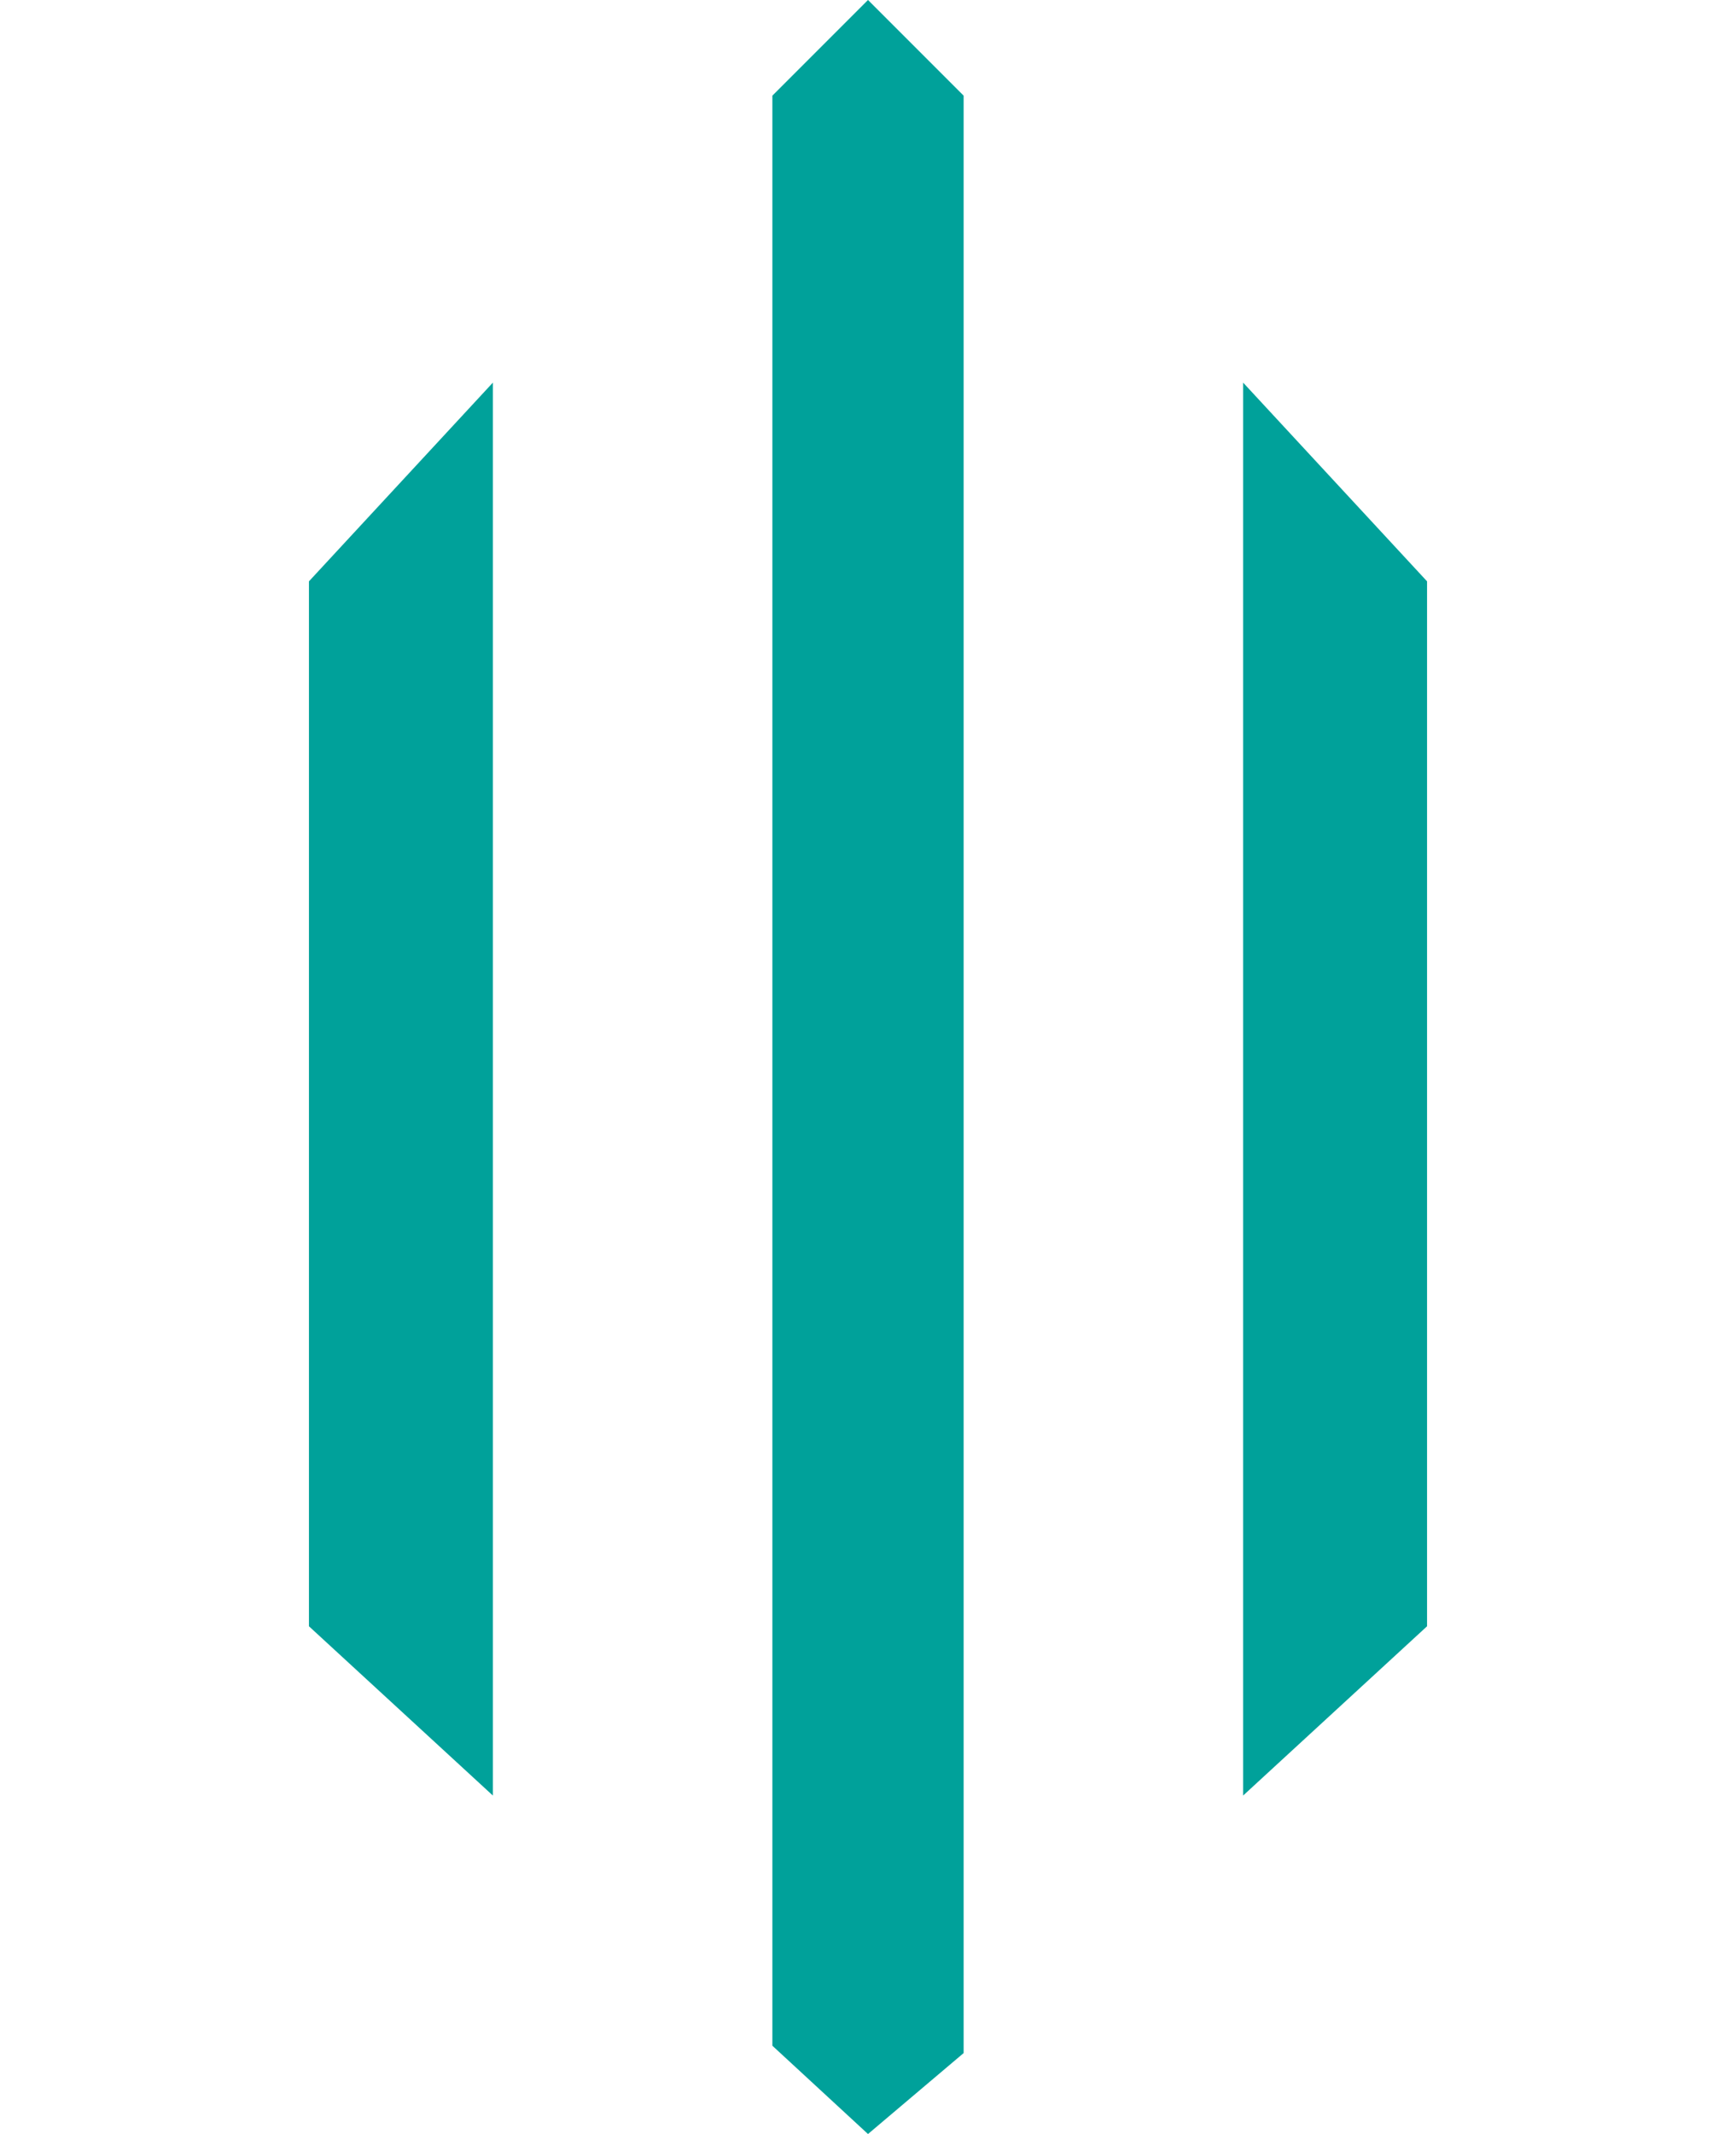
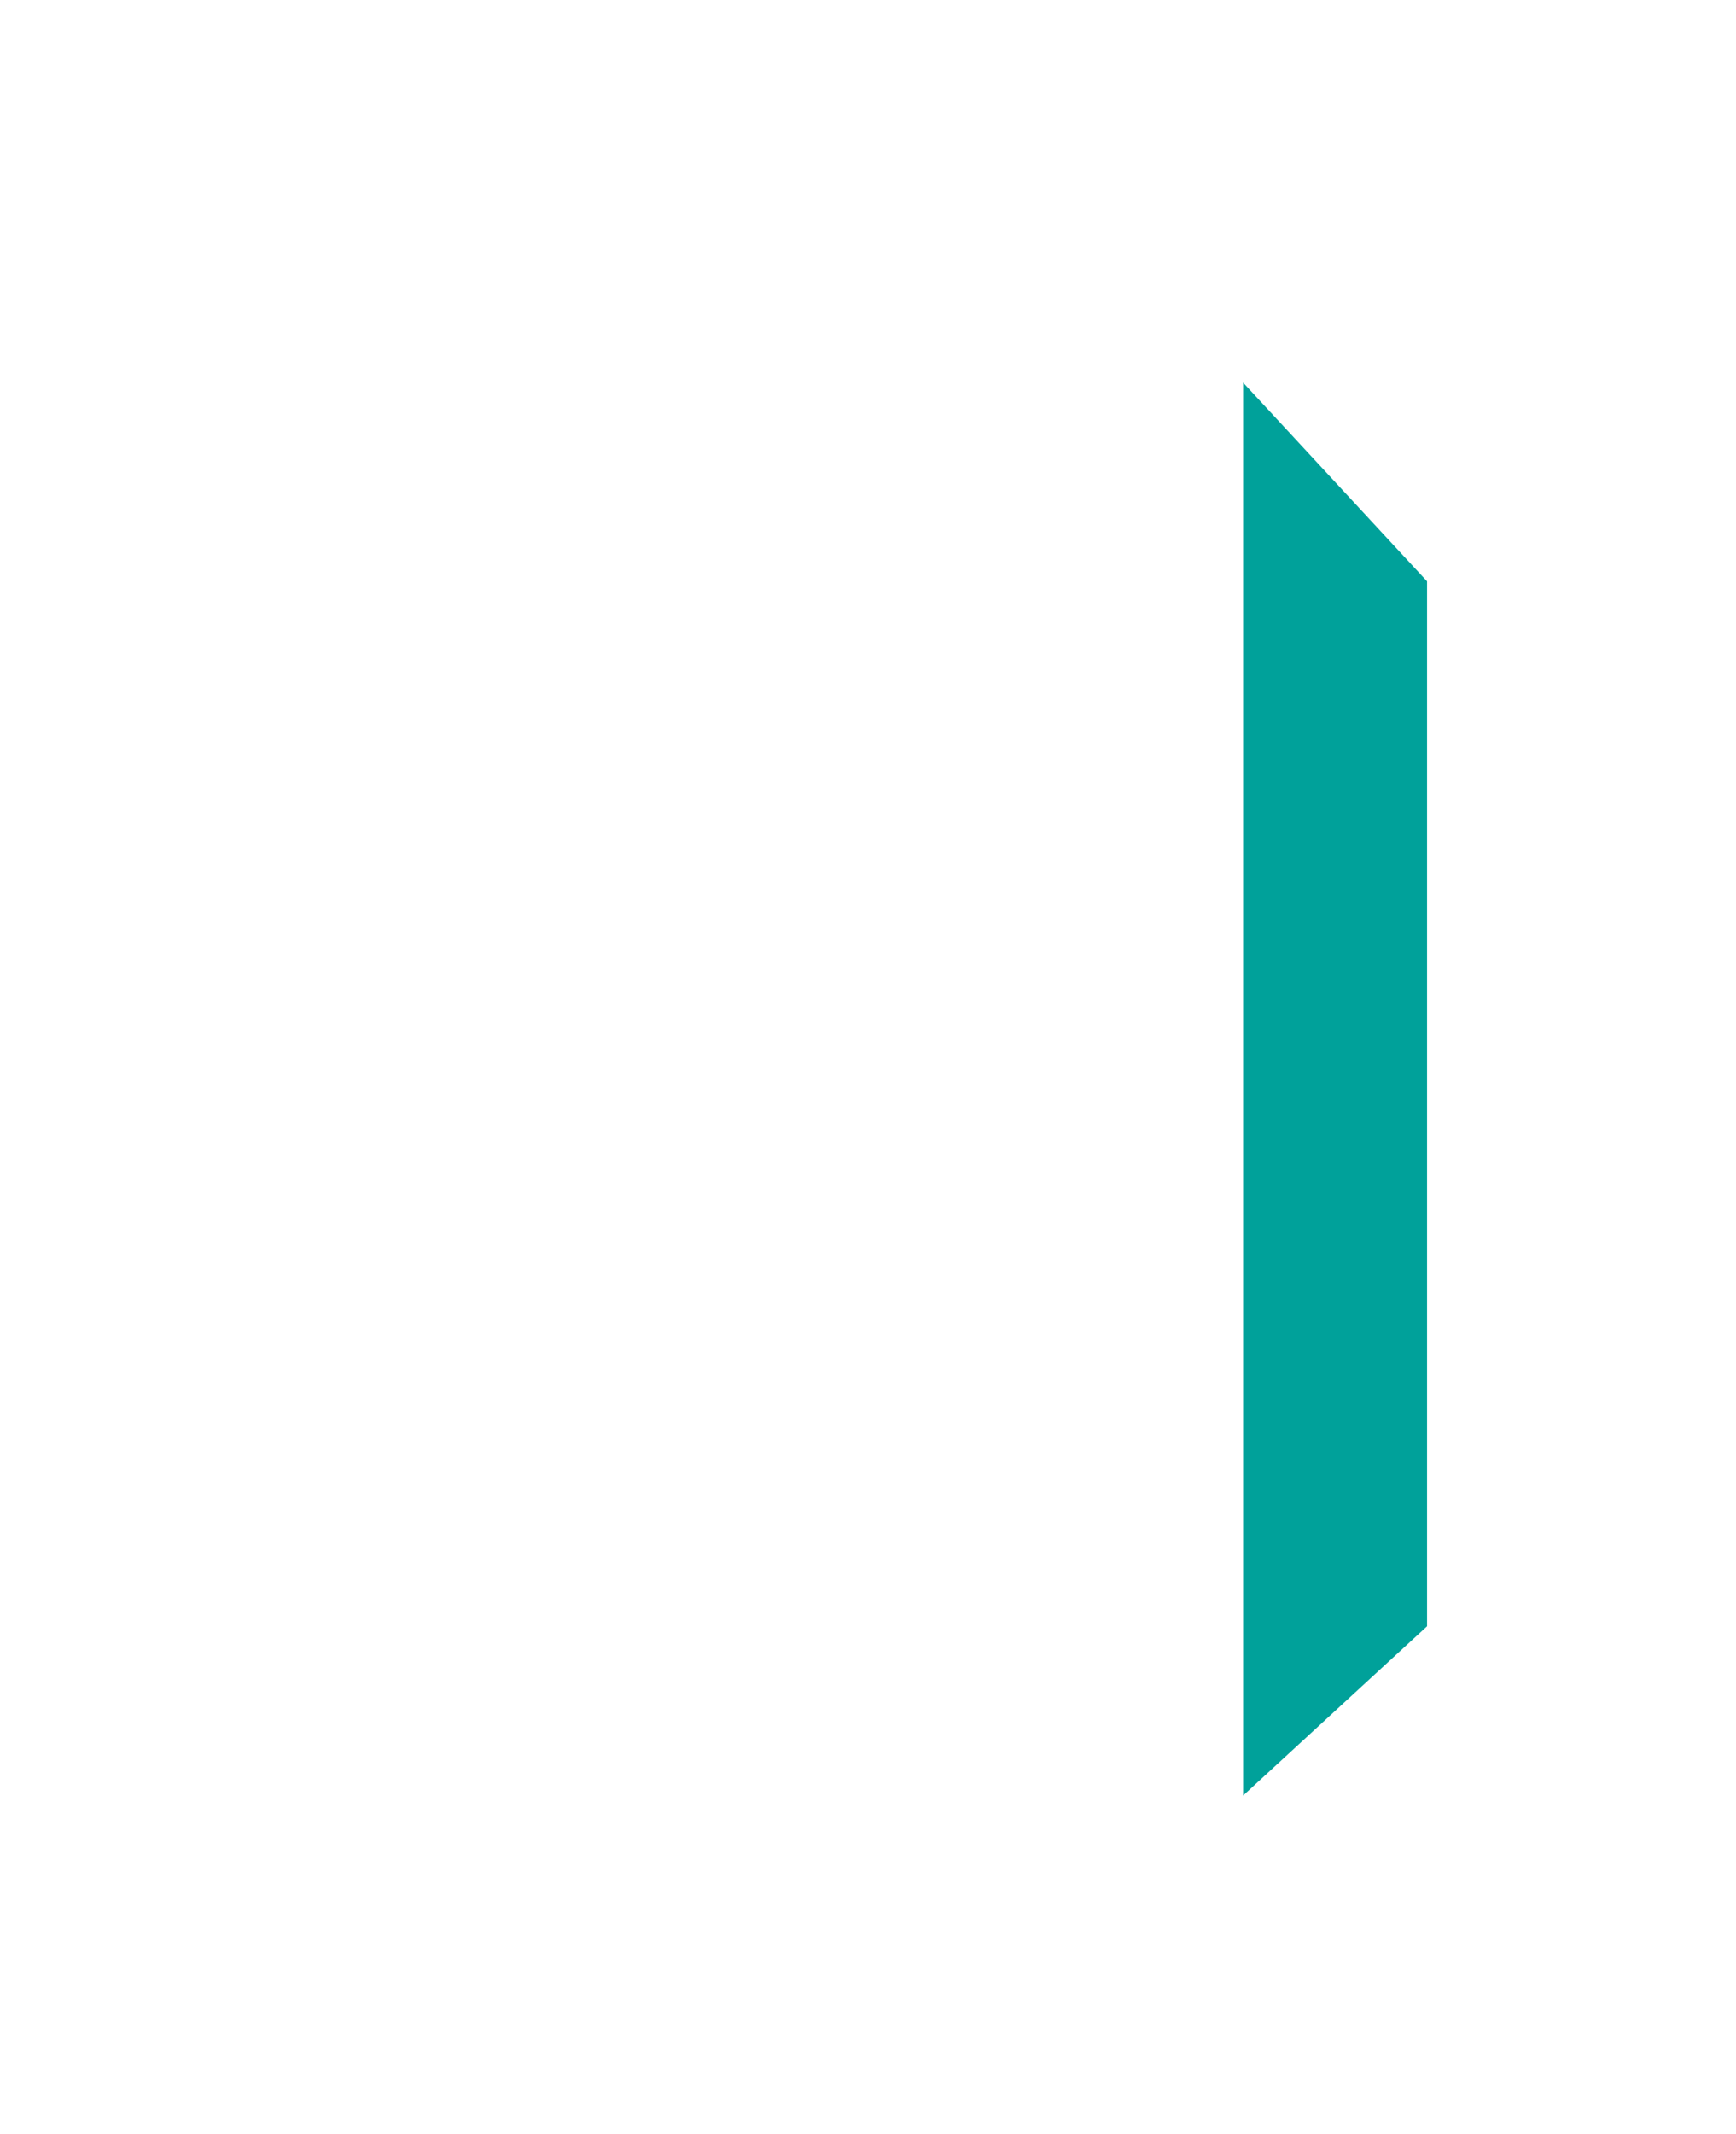
<svg xmlns="http://www.w3.org/2000/svg" version="1.1" id="Calque_1" x="0px" y="0px" viewBox="0 0 23.6 29" style="enable-background:new 0 0 23.6 29;" xml:space="preserve">
  <style type="text/css">
	.st0{fill:#00A19A;}
</style>
  <g>
    <g>
      <g>
        <g>
          <polygon class="st0" points="16.9,24.4 19.4,22.1 19.4,7.9 16.9,5.2     " />
-           <polygon class="st0" points="6.7,5.2 4.2,7.9 4.2,22.1 6.7,24.4     " />
-           <polygon class="st0" points="13.1,1.3 11.8,0 10.5,1.3 10.5,27.8 11.8,29 13.1,27.9     " />
        </g>
      </g>
    </g>
  </g>
</svg>